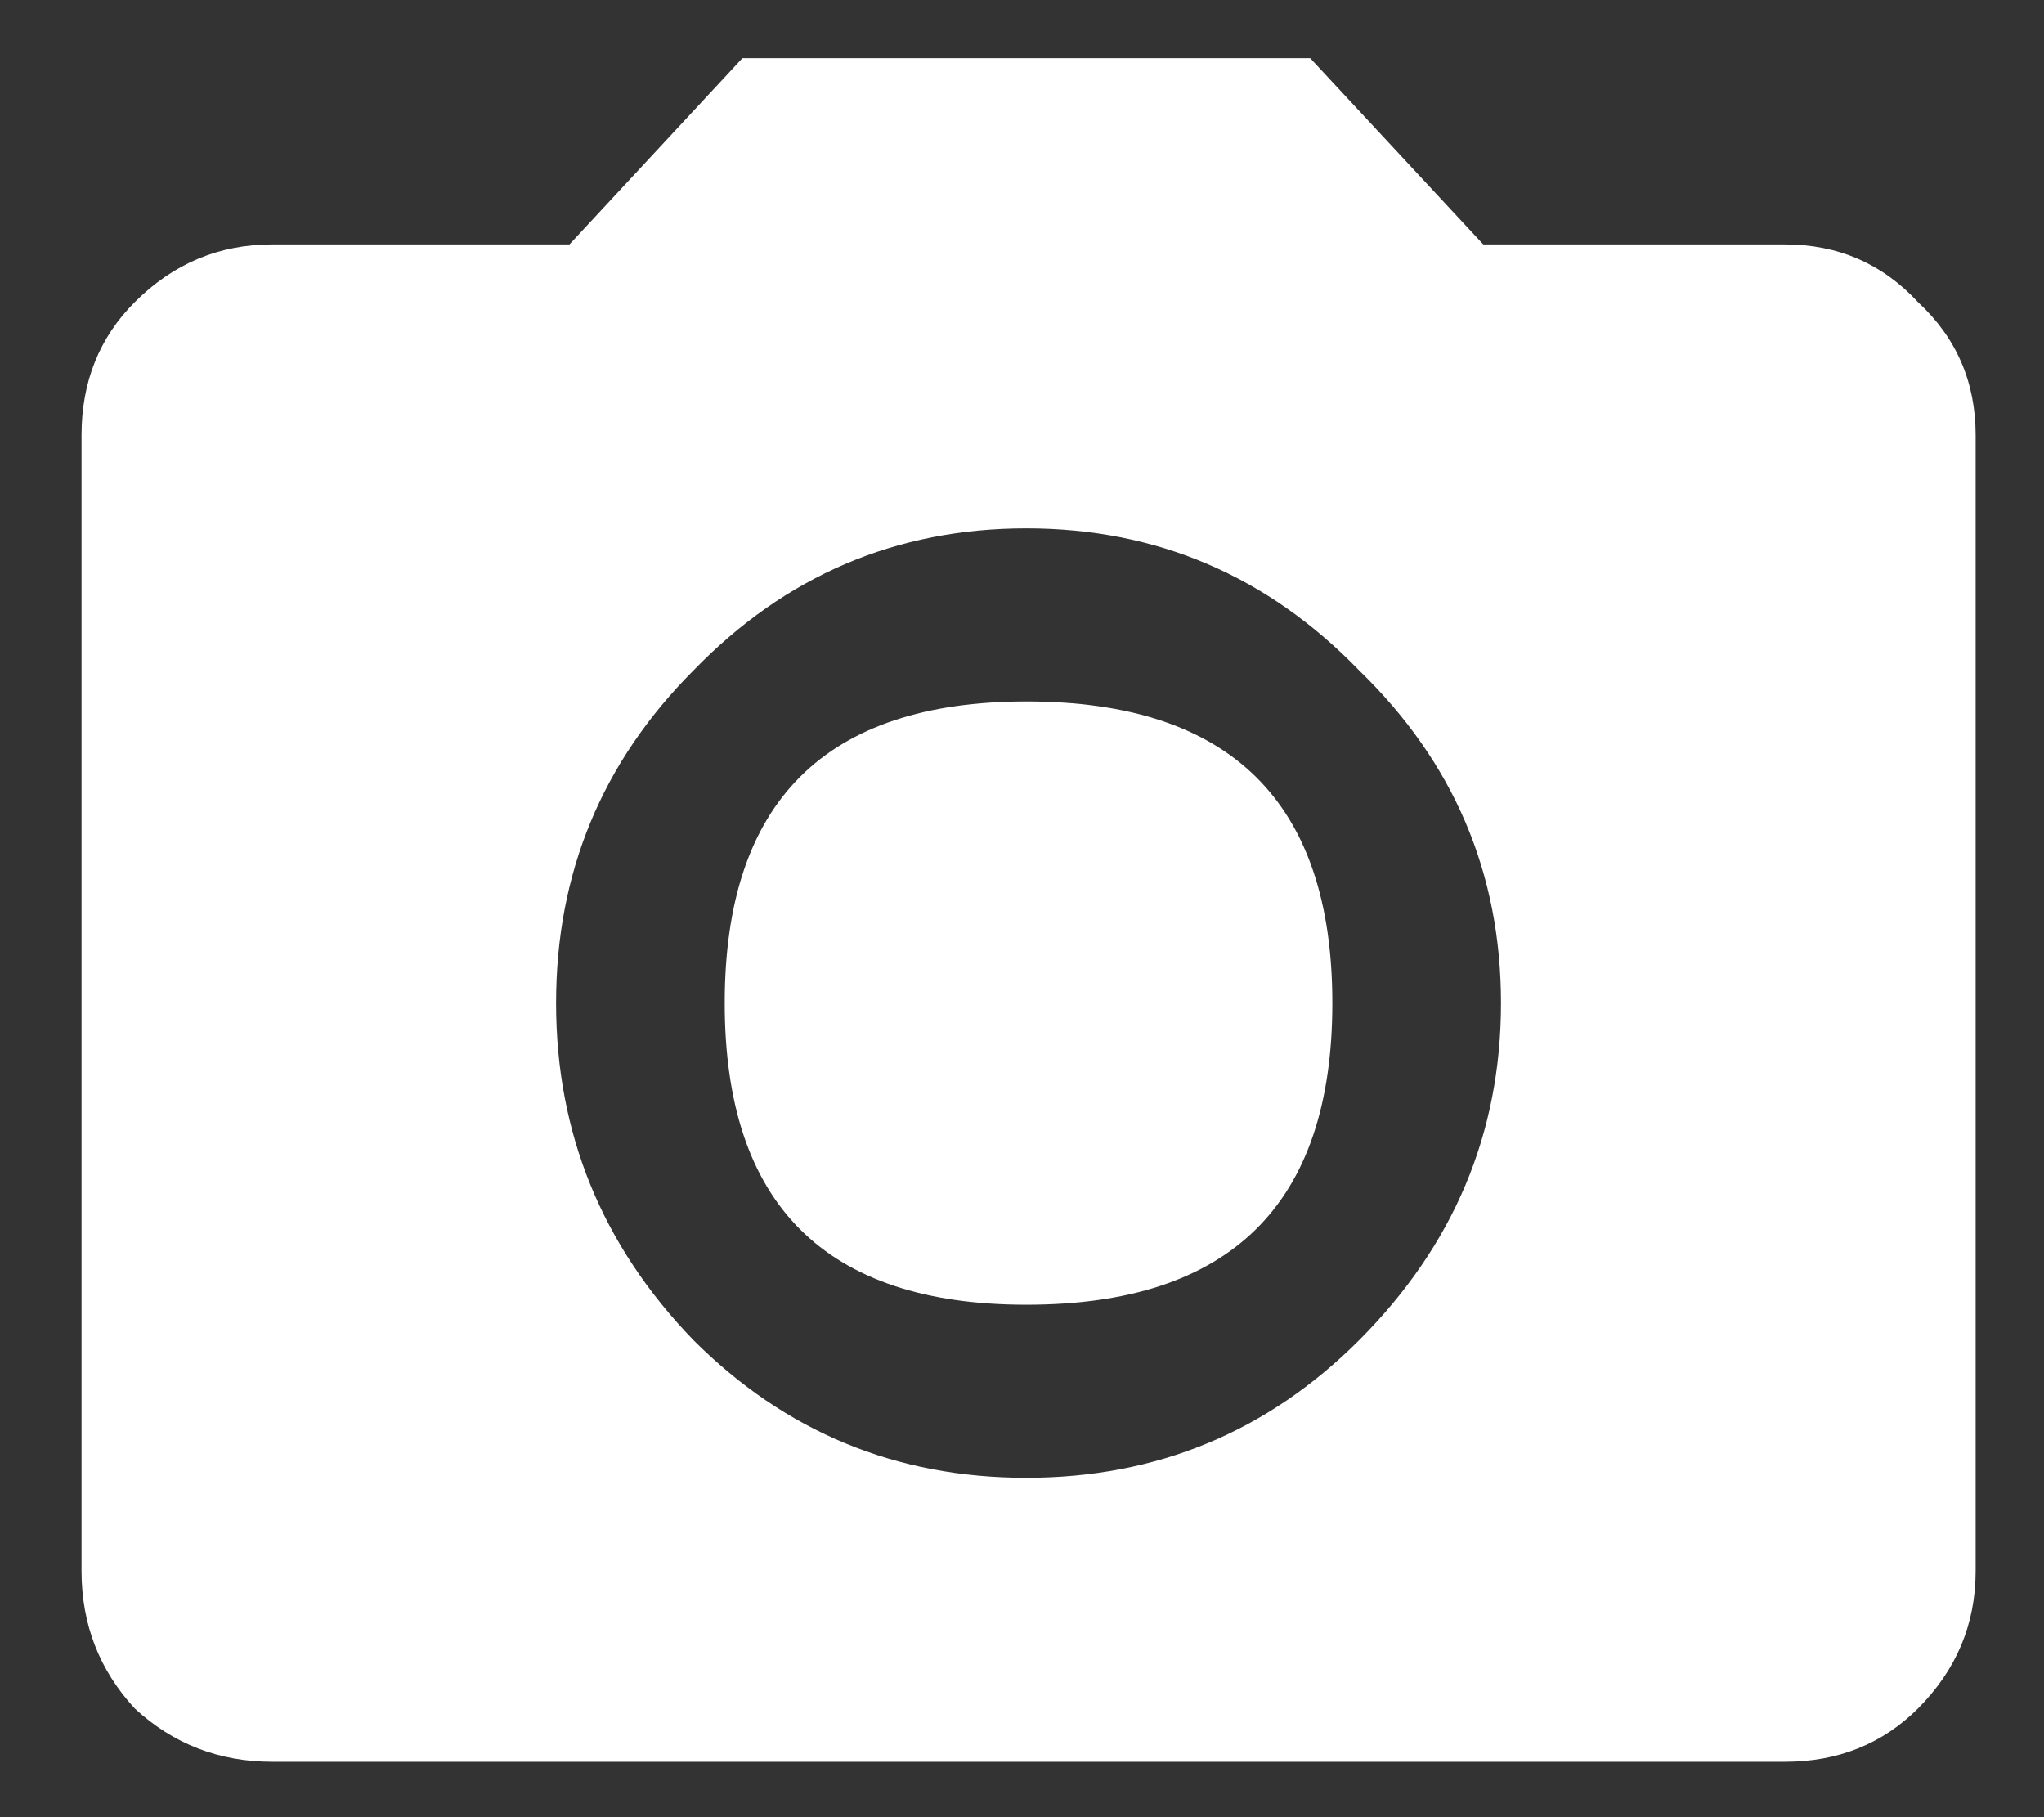
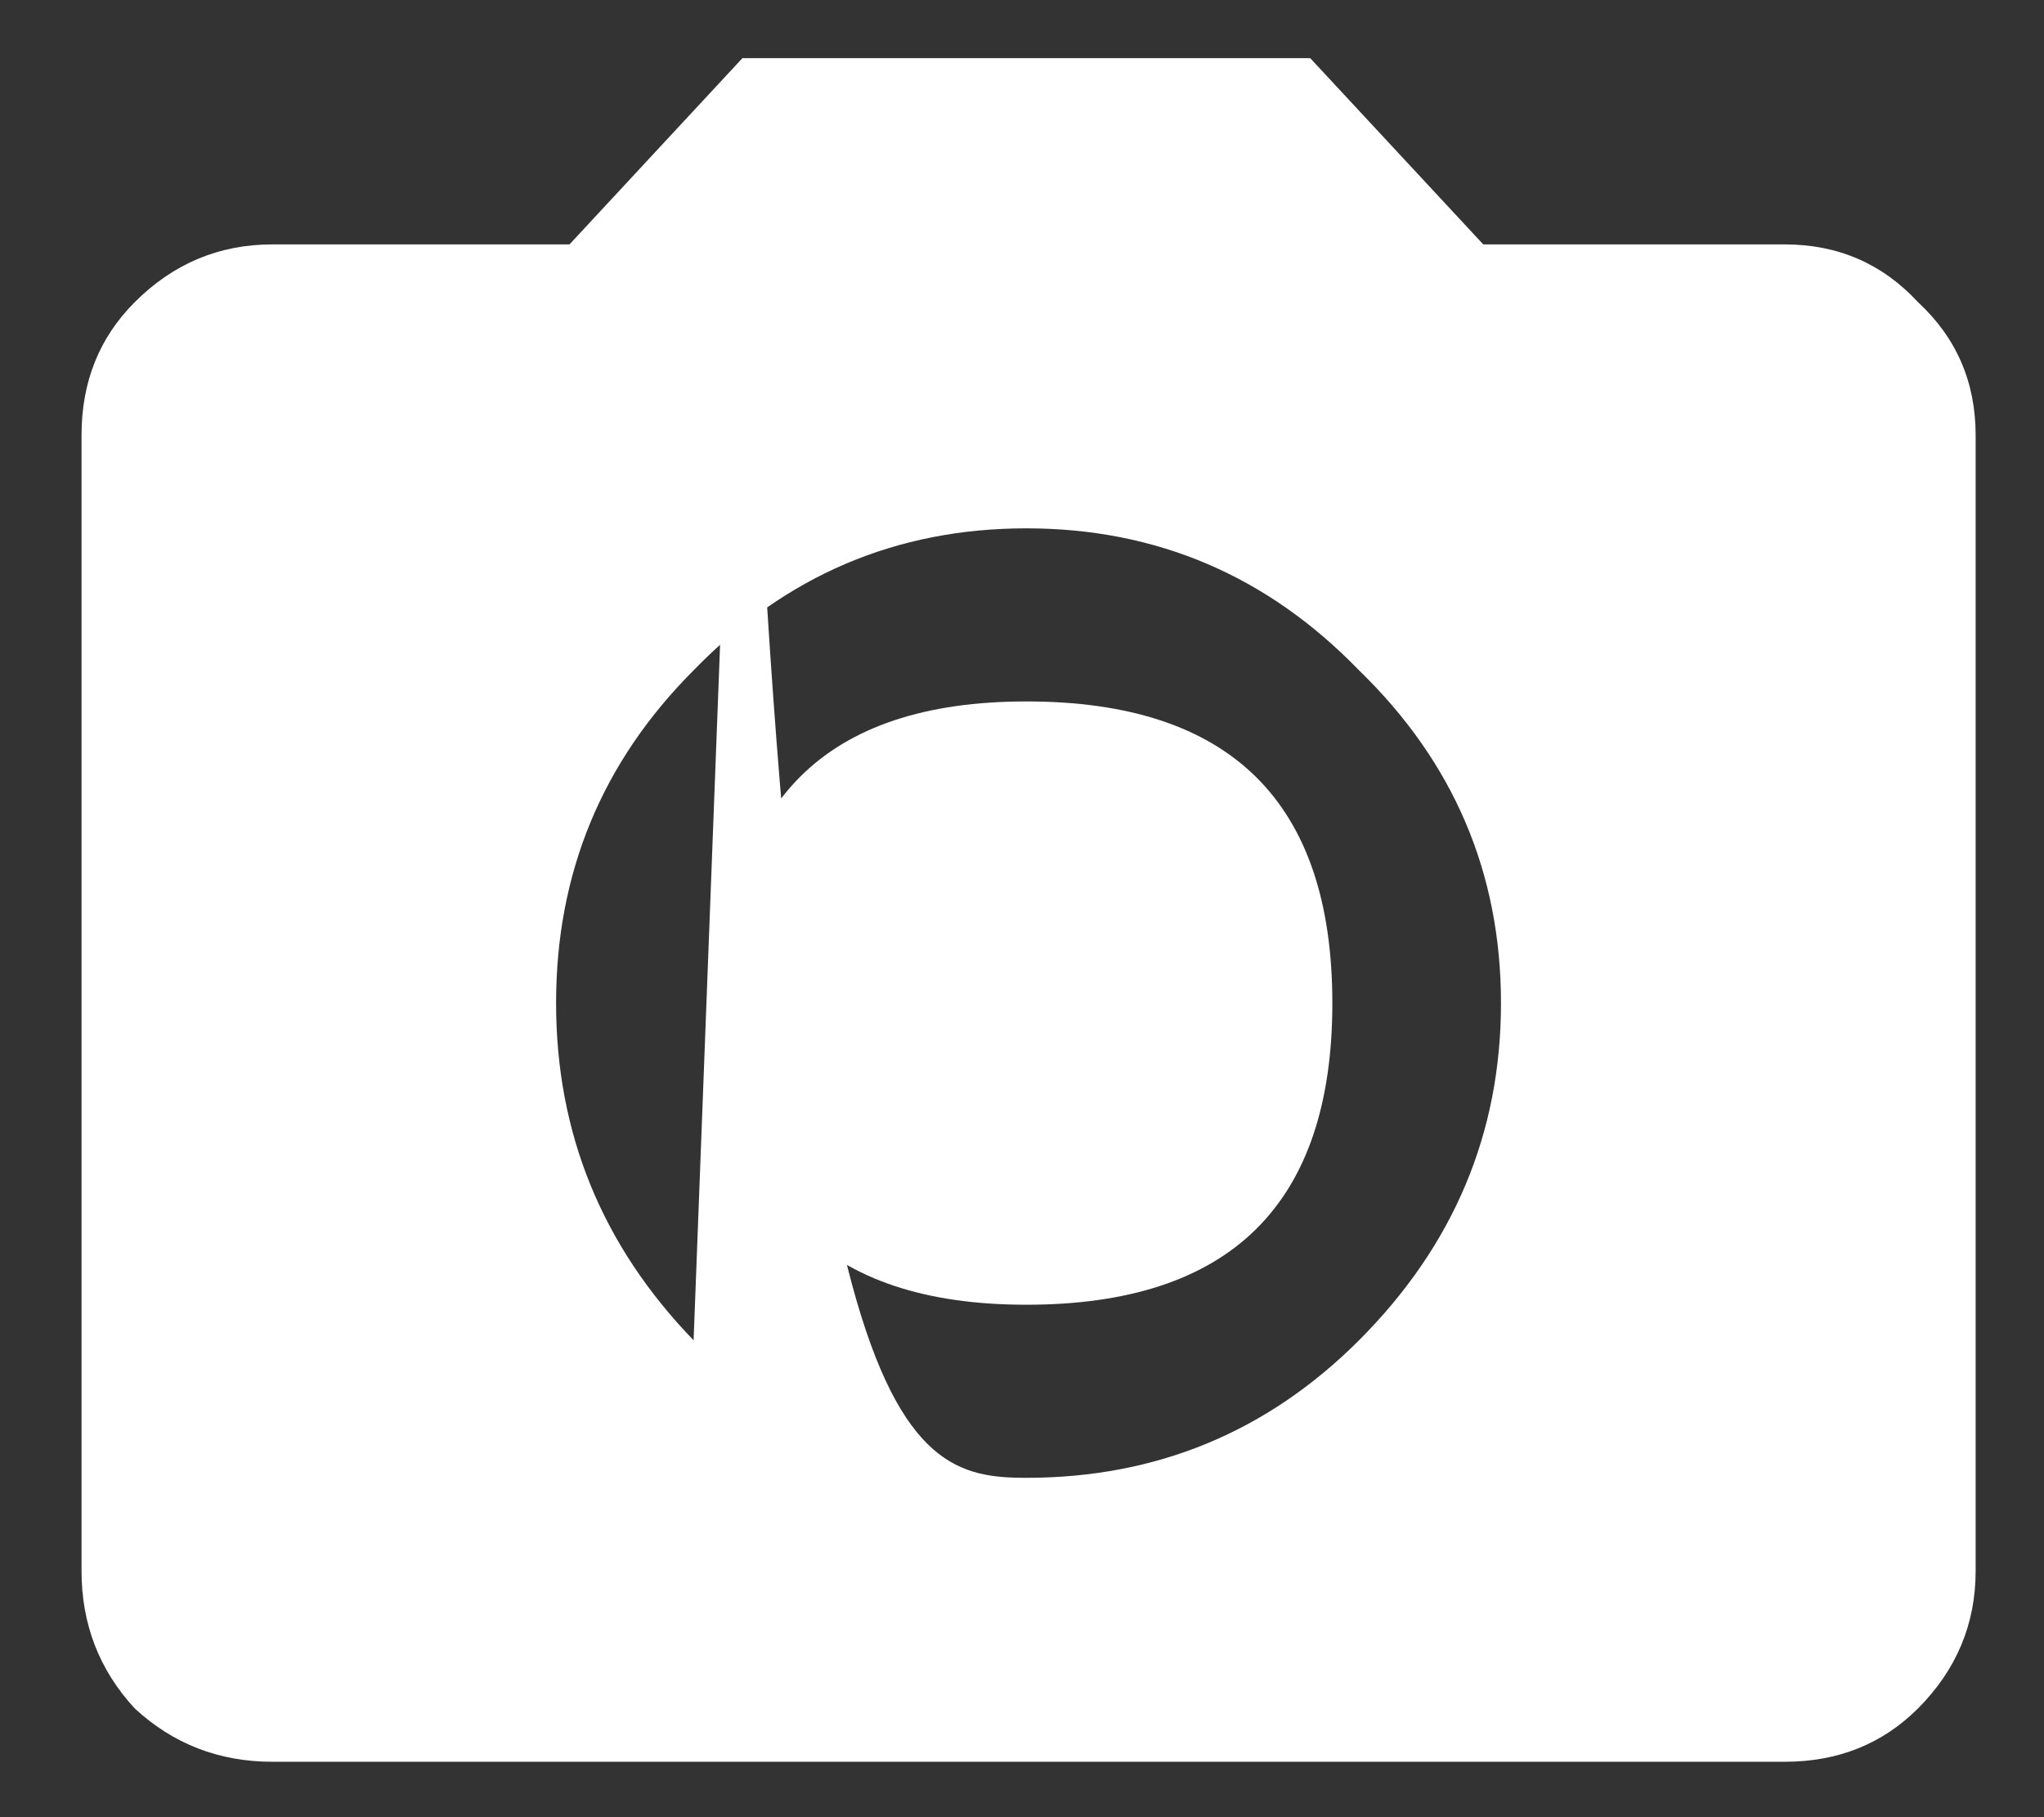
<svg xmlns="http://www.w3.org/2000/svg" width="18" height="16" viewBox="0 0 18 16" fill="none">
  <rect x="0" y="0" width="18" height="16" fill="#333333" stroke="none" />
-   <path d="M9.038 11.488C7.267 11.488 6.382 10.603 6.382 8.832C6.382 7.061 7.267 6.176 9.038 6.176C10.835 6.176 11.733 7.061 11.733 8.832C11.733 10.603 10.835 11.488 9.038 11.488ZM6.538 0.512H11.538L13.062 2.152H15.718C16.186 2.152 16.577 2.322 16.89 2.66C17.228 2.973 17.398 3.363 17.398 3.832V13.832C17.398 14.301 17.228 14.704 16.89 15.043C16.577 15.355 16.186 15.512 15.718 15.512H2.397C1.929 15.512 1.525 15.355 1.187 15.043C0.874 14.704 0.718 14.301 0.718 13.832V3.832C0.718 3.363 0.874 2.973 1.187 2.66C1.525 2.322 1.929 2.152 2.397 2.152H5.015L6.538 0.512ZM6.108 11.801C6.916 12.608 7.892 13.012 9.038 13.012C10.184 13.012 11.161 12.608 11.968 11.801C12.801 10.967 13.218 9.978 13.218 8.832C13.218 7.686 12.801 6.71 11.968 5.902C11.161 5.069 10.184 4.652 9.038 4.652C7.892 4.652 6.916 5.069 6.108 5.902C5.301 6.71 4.897 7.686 4.897 8.832C4.897 9.978 5.301 10.967 6.108 11.801Z" fill="white" />
+   <path d="M9.038 11.488C7.267 11.488 6.382 10.603 6.382 8.832C6.382 7.061 7.267 6.176 9.038 6.176C10.835 6.176 11.733 7.061 11.733 8.832C11.733 10.603 10.835 11.488 9.038 11.488ZM6.538 0.512H11.538L13.062 2.152H15.718C16.186 2.152 16.577 2.322 16.89 2.66C17.228 2.973 17.398 3.363 17.398 3.832V13.832C17.398 14.301 17.228 14.704 16.89 15.043C16.577 15.355 16.186 15.512 15.718 15.512H2.397C1.929 15.512 1.525 15.355 1.187 15.043C0.874 14.704 0.718 14.301 0.718 13.832V3.832C0.718 3.363 0.874 2.973 1.187 2.66C1.525 2.322 1.929 2.152 2.397 2.152H5.015L6.538 0.512ZC6.916 12.608 7.892 13.012 9.038 13.012C10.184 13.012 11.161 12.608 11.968 11.801C12.801 10.967 13.218 9.978 13.218 8.832C13.218 7.686 12.801 6.71 11.968 5.902C11.161 5.069 10.184 4.652 9.038 4.652C7.892 4.652 6.916 5.069 6.108 5.902C5.301 6.71 4.897 7.686 4.897 8.832C4.897 9.978 5.301 10.967 6.108 11.801Z" fill="white" />
</svg>